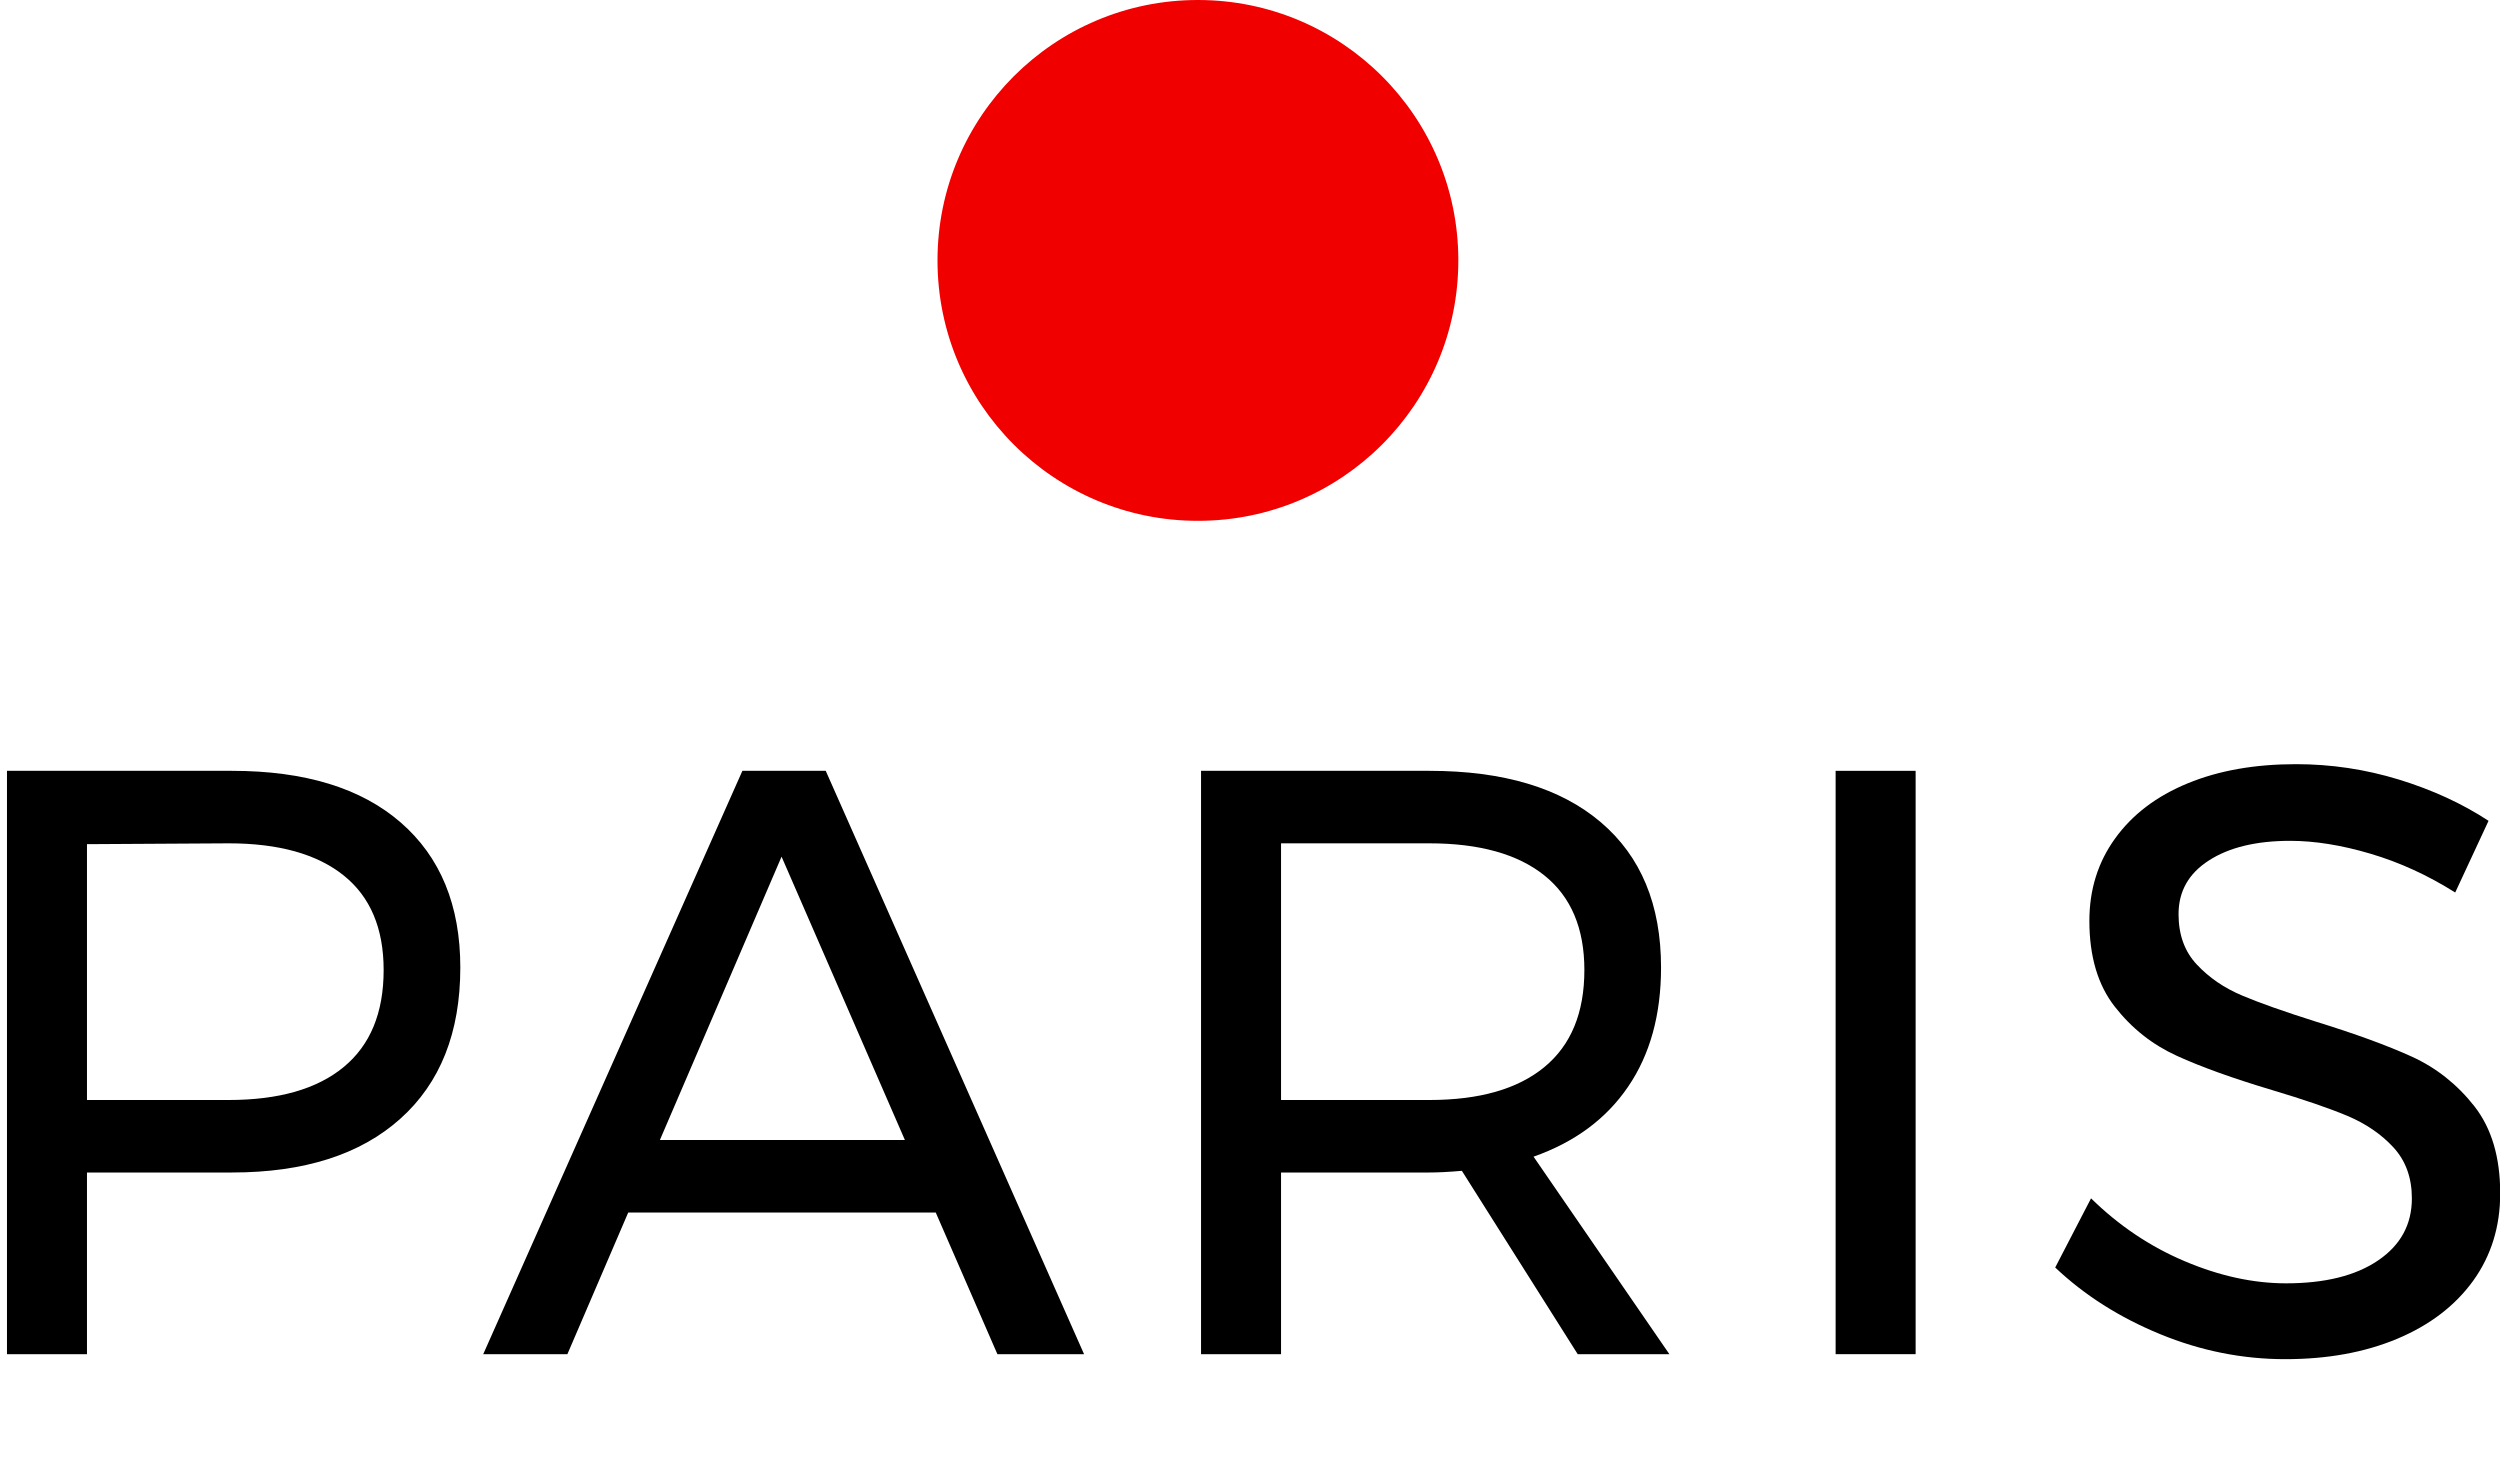
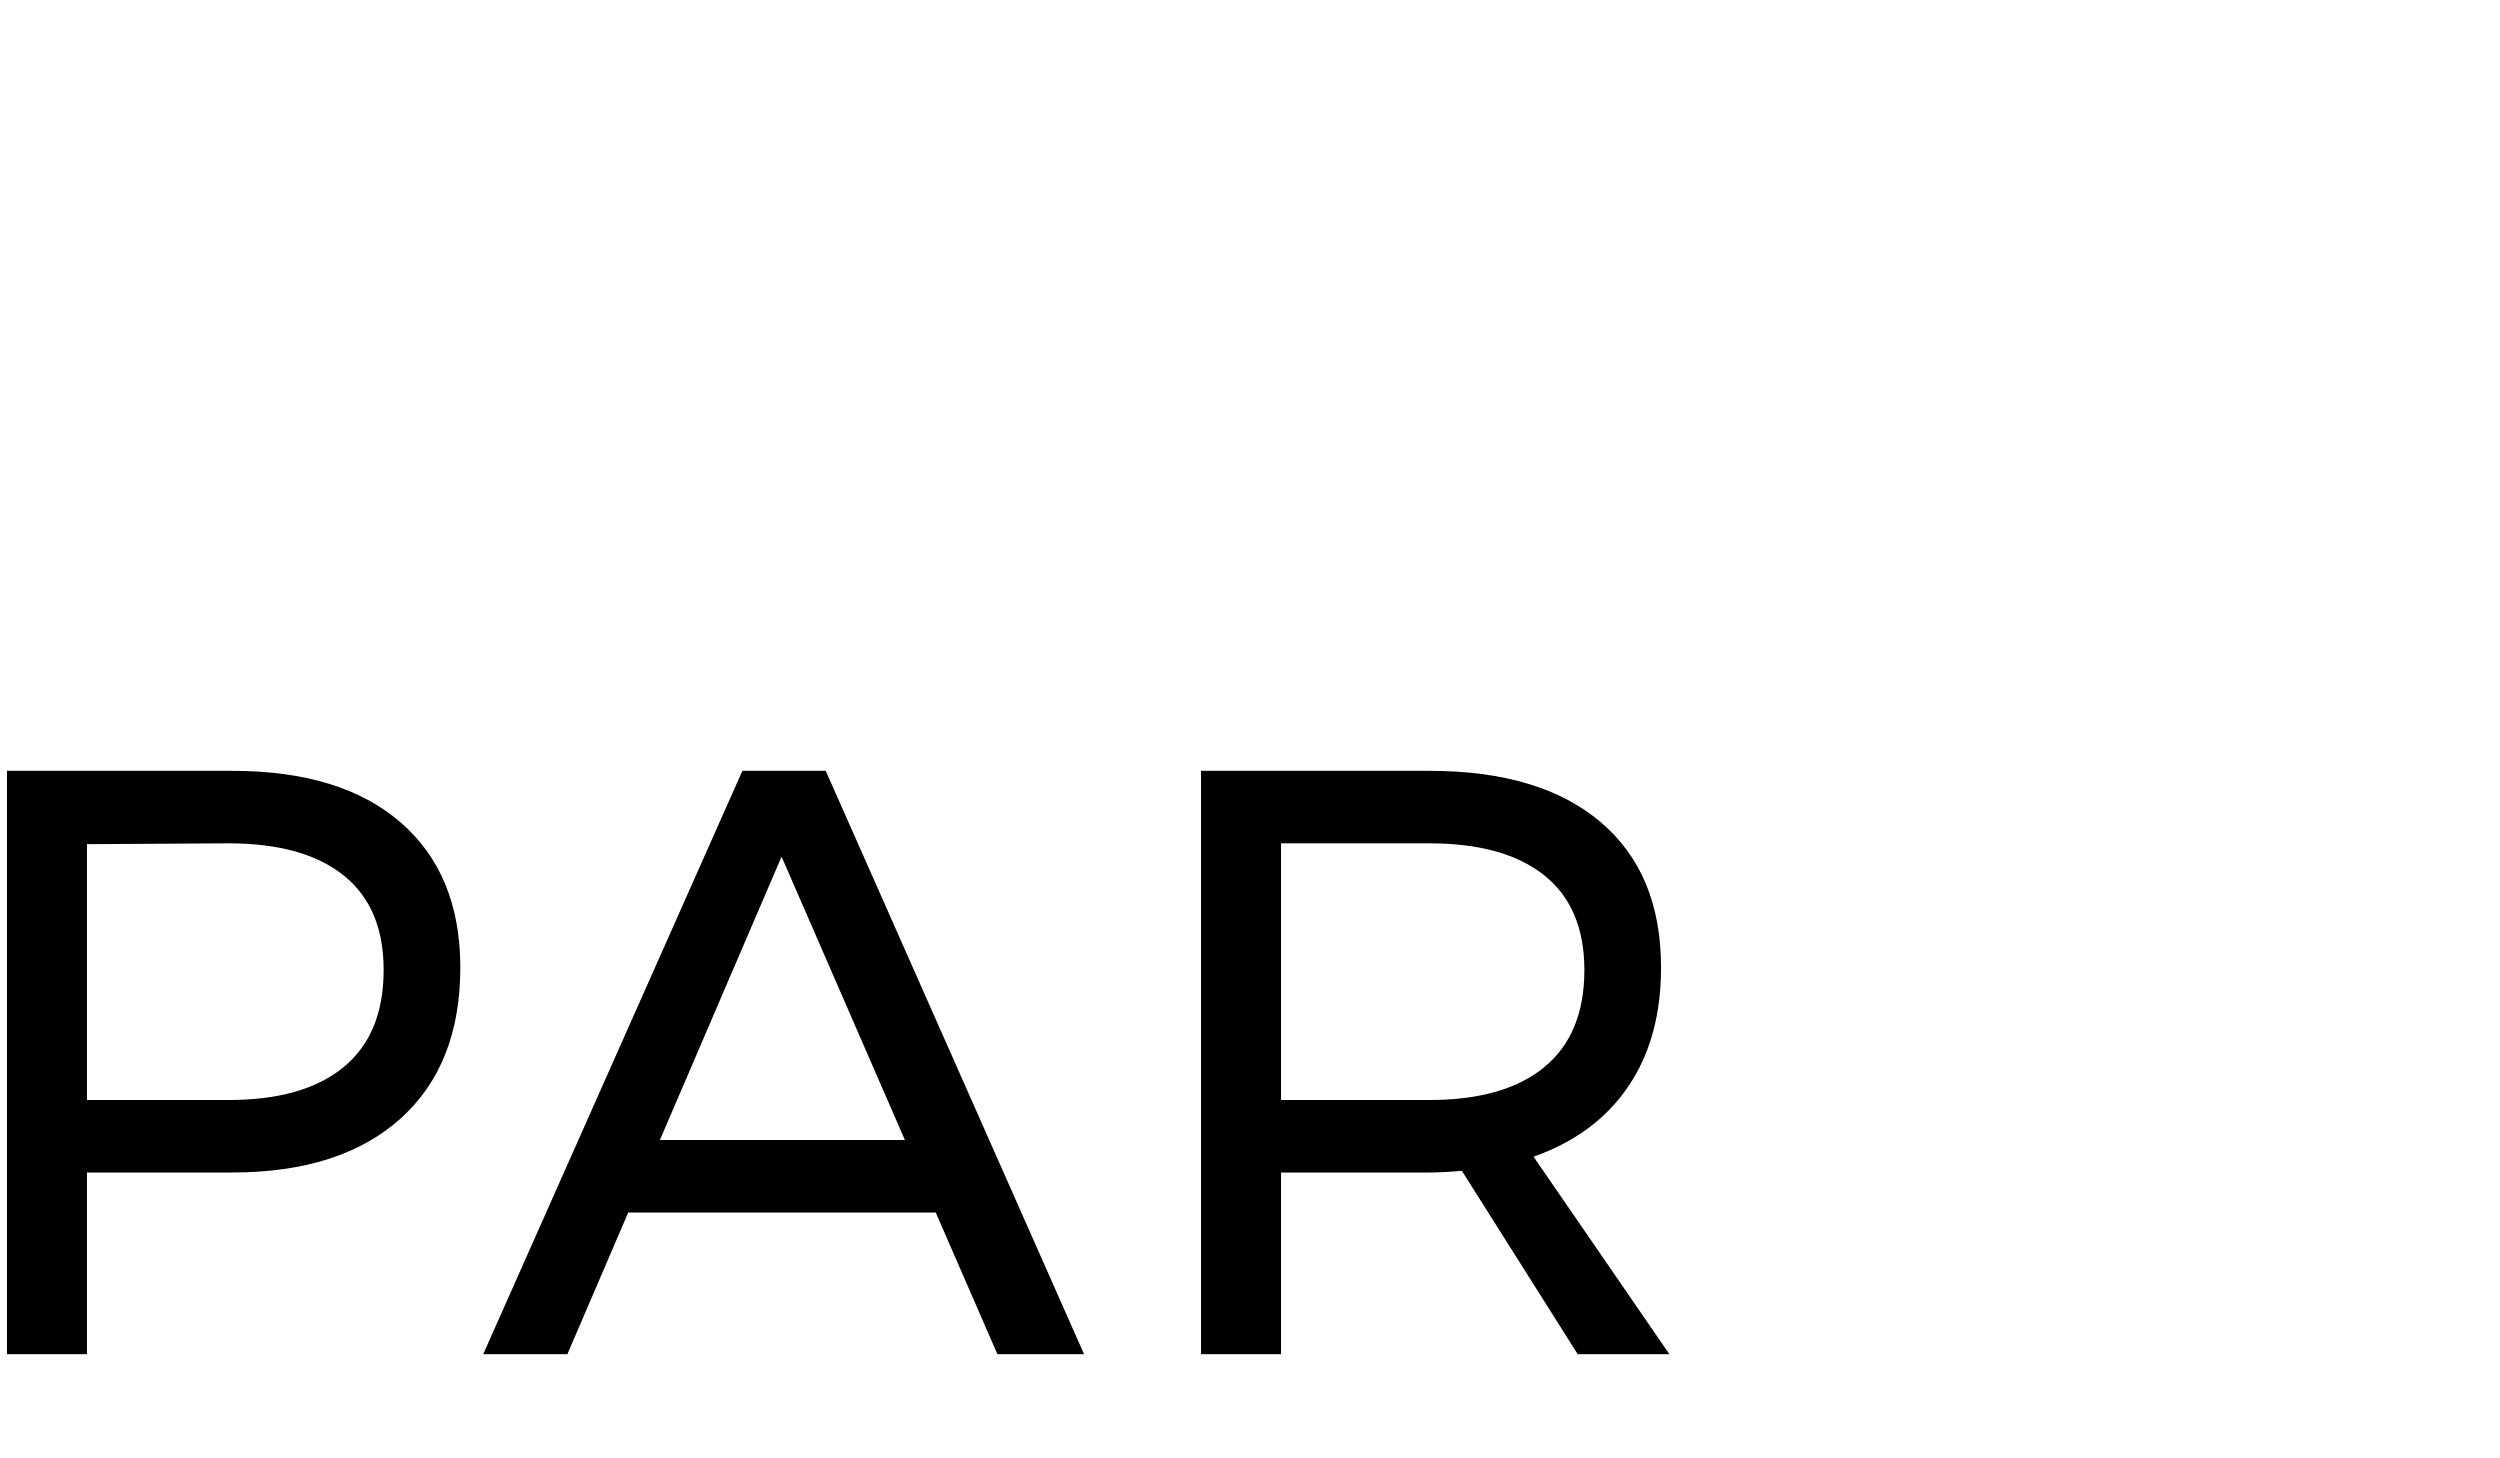
<svg xmlns="http://www.w3.org/2000/svg" width="24px" height="14px" viewBox="0 0 24 14" version="1.1">
  <title>paris-pin-mobile</title>
  <g id="Support" stroke="none" stroke-width="1" fill="none" fill-rule="evenodd">
    <g id="ATR-Mobile---Training-Centre-Map" transform="translate(-33, -610)" fill-rule="nonzero">
      <g id="paris-pin-mobile" transform="translate(33.067, 610)">
-         <circle id="Oval" fill="#F10000" cx="11.433" cy="2.5" r="2.5" />
        <g id="Paris" transform="translate(0, 7.336)" fill="#000000">
          <path d="M2.16,0.064 C2.859,0.064 3.399,0.229 3.78,0.56 C4.161,0.891 4.352,1.355 4.352,1.952 C4.352,2.576 4.16,3.06 3.776,3.404 C3.392,3.748 2.853,3.92 2.16,3.92 L0.768,3.92 L0.768,5.664 L0,5.664 L0,0.064 L2.16,0.064 Z M2.128,3.224 C2.608,3.224 2.976,3.119 3.232,2.908 C3.488,2.697 3.616,2.387 3.616,1.976 C3.616,1.576 3.488,1.273 3.232,1.068 C2.976,0.863 2.608,0.76 2.128,0.76 L0.768,0.768 L0.768,3.224 L2.128,3.224 Z" id="Shape" />
          <path d="M9.508,5.664 L8.916,4.304 L5.964,4.304 L5.38,5.664 L4.572,5.664 L7.06,0.064 L7.86,0.064 L10.34,5.664 L9.508,5.664 Z M6.268,3.608 L8.62,3.608 L7.436,0.888 L6.268,3.608 Z" id="Shape" />
          <path d="M15.079,5.664 L13.967,3.904 C13.839,3.915 13.735,3.92 13.655,3.92 L12.231,3.92 L12.231,5.664 L11.463,5.664 L11.463,0.064 L13.655,0.064 C14.365,0.064 14.913,0.228 15.299,0.556 C15.686,0.884 15.879,1.349 15.879,1.952 C15.879,2.405 15.774,2.787 15.563,3.096 C15.353,3.405 15.05,3.629 14.655,3.768 L15.959,5.664 L15.079,5.664 Z M13.655,3.224 C14.135,3.224 14.503,3.119 14.759,2.908 C15.015,2.697 15.143,2.387 15.143,1.976 C15.143,1.576 15.015,1.273 14.759,1.068 C14.503,0.863 14.135,0.76 13.655,0.76 L12.231,0.76 L12.231,3.224 L13.655,3.224 Z" id="Shape" />
-           <polygon id="Path" points="17.555 0.064 18.323 0.064 18.323 5.664 17.555 5.664" />
-           <path d="M23.503,1.232 C23.241,1.067 22.971,0.943 22.691,0.86 C22.411,0.777 22.153,0.736 21.919,0.736 C21.593,0.736 21.333,0.799 21.139,0.924 C20.944,1.049 20.847,1.221 20.847,1.44 C20.847,1.637 20.905,1.799 21.023,1.924 C21.14,2.049 21.284,2.148 21.455,2.22 C21.625,2.292 21.863,2.376 22.167,2.472 C22.545,2.589 22.852,2.701 23.087,2.808 C23.321,2.915 23.521,3.073 23.687,3.284 C23.852,3.495 23.935,3.773 23.935,4.12 C23.935,4.44 23.848,4.72 23.675,4.96 C23.501,5.2 23.259,5.385 22.947,5.516 C22.635,5.647 22.276,5.712 21.871,5.712 C21.46,5.712 21.06,5.632 20.671,5.472 C20.281,5.312 19.945,5.099 19.663,4.832 L20.007,4.168 C20.273,4.429 20.573,4.631 20.907,4.772 C21.24,4.913 21.564,4.984 21.879,4.984 C22.252,4.984 22.547,4.911 22.763,4.764 C22.979,4.617 23.087,4.419 23.087,4.168 C23.087,3.971 23.028,3.808 22.911,3.68 C22.793,3.552 22.645,3.451 22.467,3.376 C22.288,3.301 22.047,3.219 21.743,3.128 C21.369,3.016 21.065,2.907 20.831,2.8 C20.596,2.693 20.397,2.536 20.235,2.328 C20.072,2.12 19.991,1.845 19.991,1.504 C19.991,1.205 20.073,0.941 20.239,0.712 C20.404,0.483 20.636,0.307 20.935,0.184 C21.233,0.061 21.58,0 21.975,0 C22.311,0 22.64,0.049 22.963,0.148 C23.285,0.247 23.572,0.379 23.823,0.544 L23.503,1.232 Z" id="Path" />
        </g>
      </g>
    </g>
  </g>
</svg>